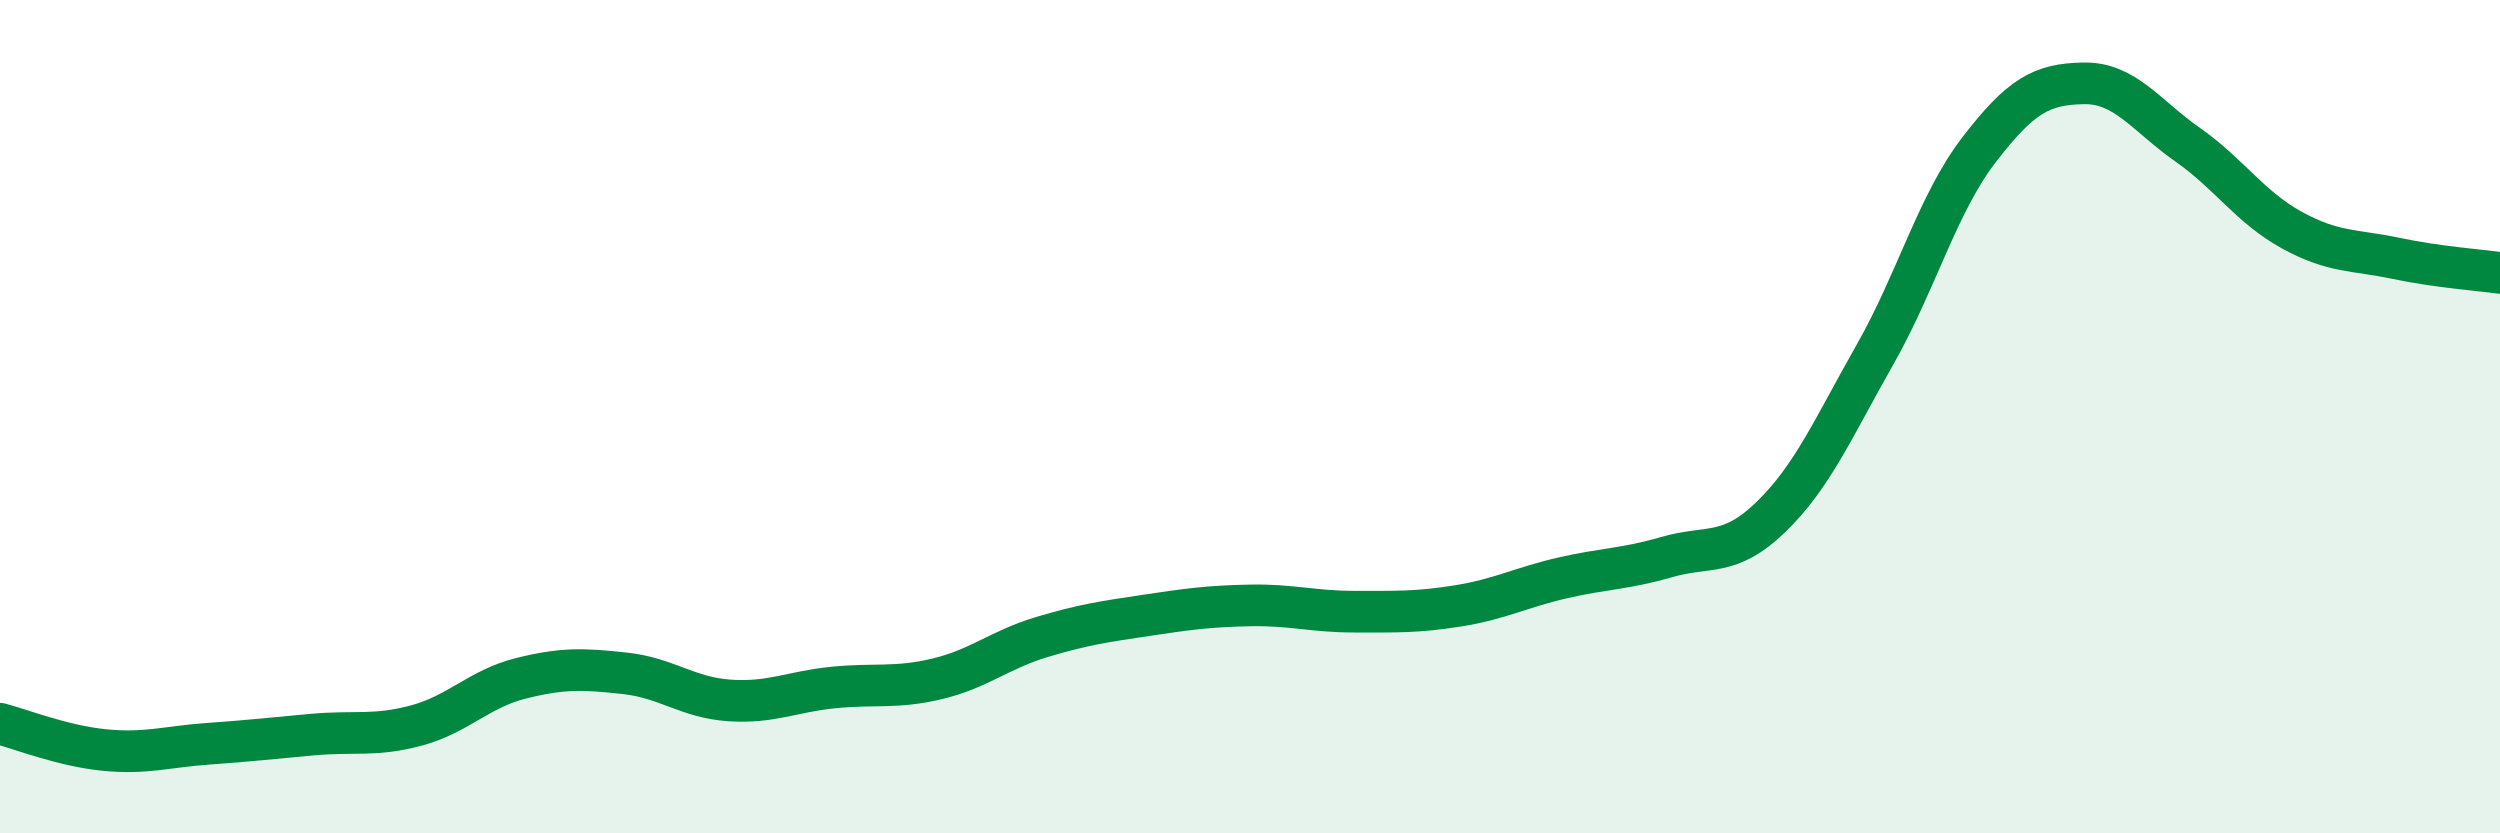
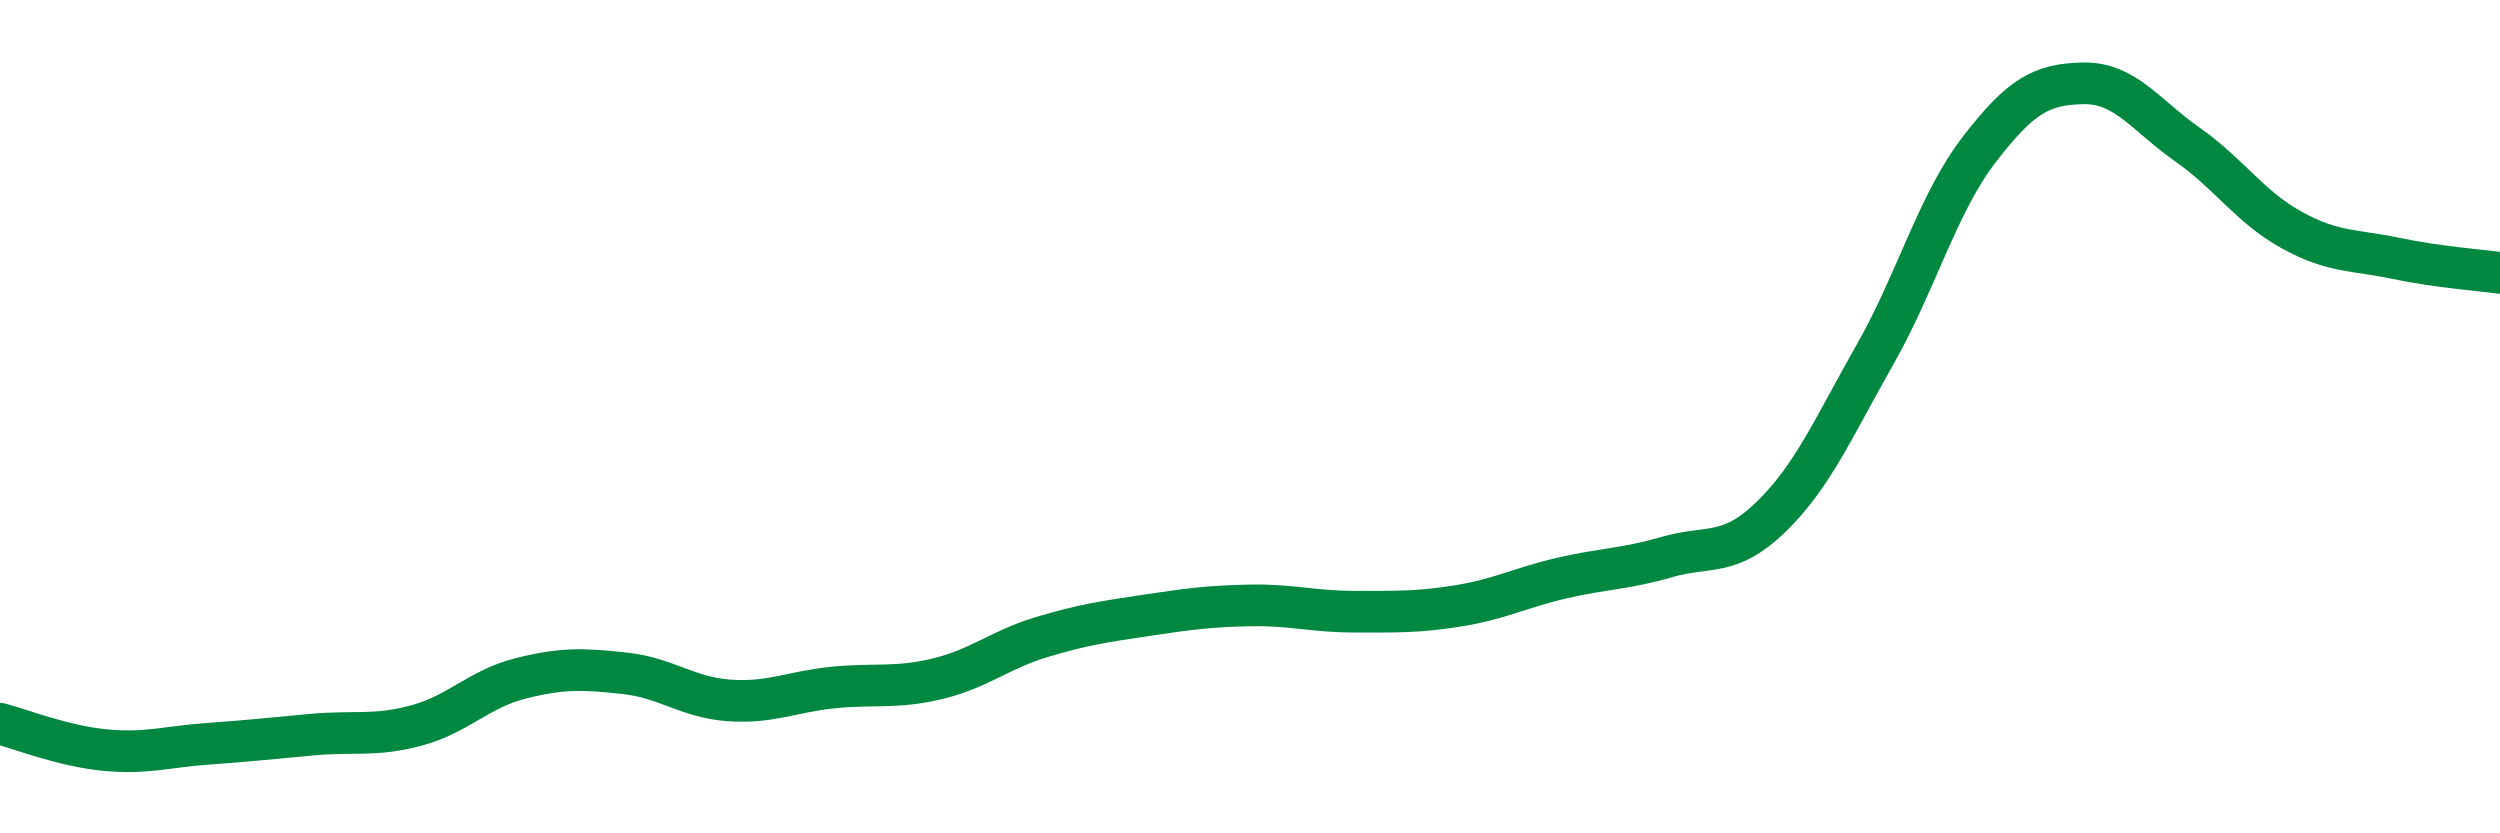
<svg xmlns="http://www.w3.org/2000/svg" width="60" height="20" viewBox="0 0 60 20">
-   <path d="M 0,17.37 C 0.5,17.5 1.5,17.9 2.5,18 C 3.5,18.1 4,17.92 5,17.85 C 6,17.78 6.5,17.72 7.5,17.63 C 8.5,17.54 9,17.68 10,17.41 C 11,17.14 11.5,16.53 12.5,16.28 C 13.5,16.03 14,16.05 15,16.16 C 16,16.27 16.5,16.74 17.5,16.81 C 18.5,16.88 19,16.6 20,16.5 C 21,16.4 21.5,16.53 22.5,16.29 C 23.5,16.05 24,15.59 25,15.29 C 26,14.99 26.5,14.92 27.5,14.77 C 28.5,14.62 29,14.55 30,14.53 C 31,14.51 31.5,14.68 32.5,14.68 C 33.5,14.68 34,14.7 35,14.54 C 36,14.38 36.5,14.1 37.5,13.87 C 38.5,13.64 39,13.66 40,13.37 C 41,13.08 41.5,13.38 42.5,12.41 C 43.5,11.44 44,10.27 45,8.51 C 46,6.75 46.5,4.89 47.5,3.59 C 48.5,2.29 49,2.02 50,2 C 51,1.98 51.5,2.77 52.5,3.47 C 53.5,4.17 54,4.97 55,5.52 C 56,6.07 56.5,5.99 57.5,6.2 C 58.5,6.41 59.5,6.48 60,6.55L60 20L0 20Z" fill="#008740" opacity="0.1" stroke-linecap="round" stroke-linejoin="round" />
  <path d="M 0,17.37 C 0.5,17.5 1.5,17.9 2.5,18 C 3.5,18.1 4,17.92 5,17.85 C 6,17.78 6.5,17.72 7.5,17.63 C 8.5,17.54 9,17.68 10,17.41 C 11,17.14 11.5,16.53 12.5,16.28 C 13.5,16.03 14,16.05 15,16.16 C 16,16.27 16.5,16.74 17.5,16.81 C 18.5,16.88 19,16.6 20,16.5 C 21,16.4 21.5,16.53 22.5,16.29 C 23.5,16.05 24,15.59 25,15.29 C 26,14.99 26.5,14.92 27.5,14.77 C 28.5,14.62 29,14.55 30,14.53 C 31,14.51 31.5,14.68 32.5,14.68 C 33.5,14.68 34,14.7 35,14.54 C 36,14.38 36.5,14.1 37.5,13.87 C 38.5,13.64 39,13.66 40,13.37 C 41,13.08 41.5,13.38 42.5,12.41 C 43.5,11.44 44,10.27 45,8.51 C 46,6.75 46.5,4.89 47.5,3.59 C 48.5,2.29 49,2.02 50,2 C 51,1.98 51.5,2.77 52.5,3.47 C 53.5,4.17 54,4.97 55,5.52 C 56,6.07 56.5,5.99 57.5,6.2 C 58.5,6.41 59.5,6.48 60,6.55" stroke="#008740" stroke-width="1" fill="none" stroke-linecap="round" stroke-linejoin="round" />
</svg>